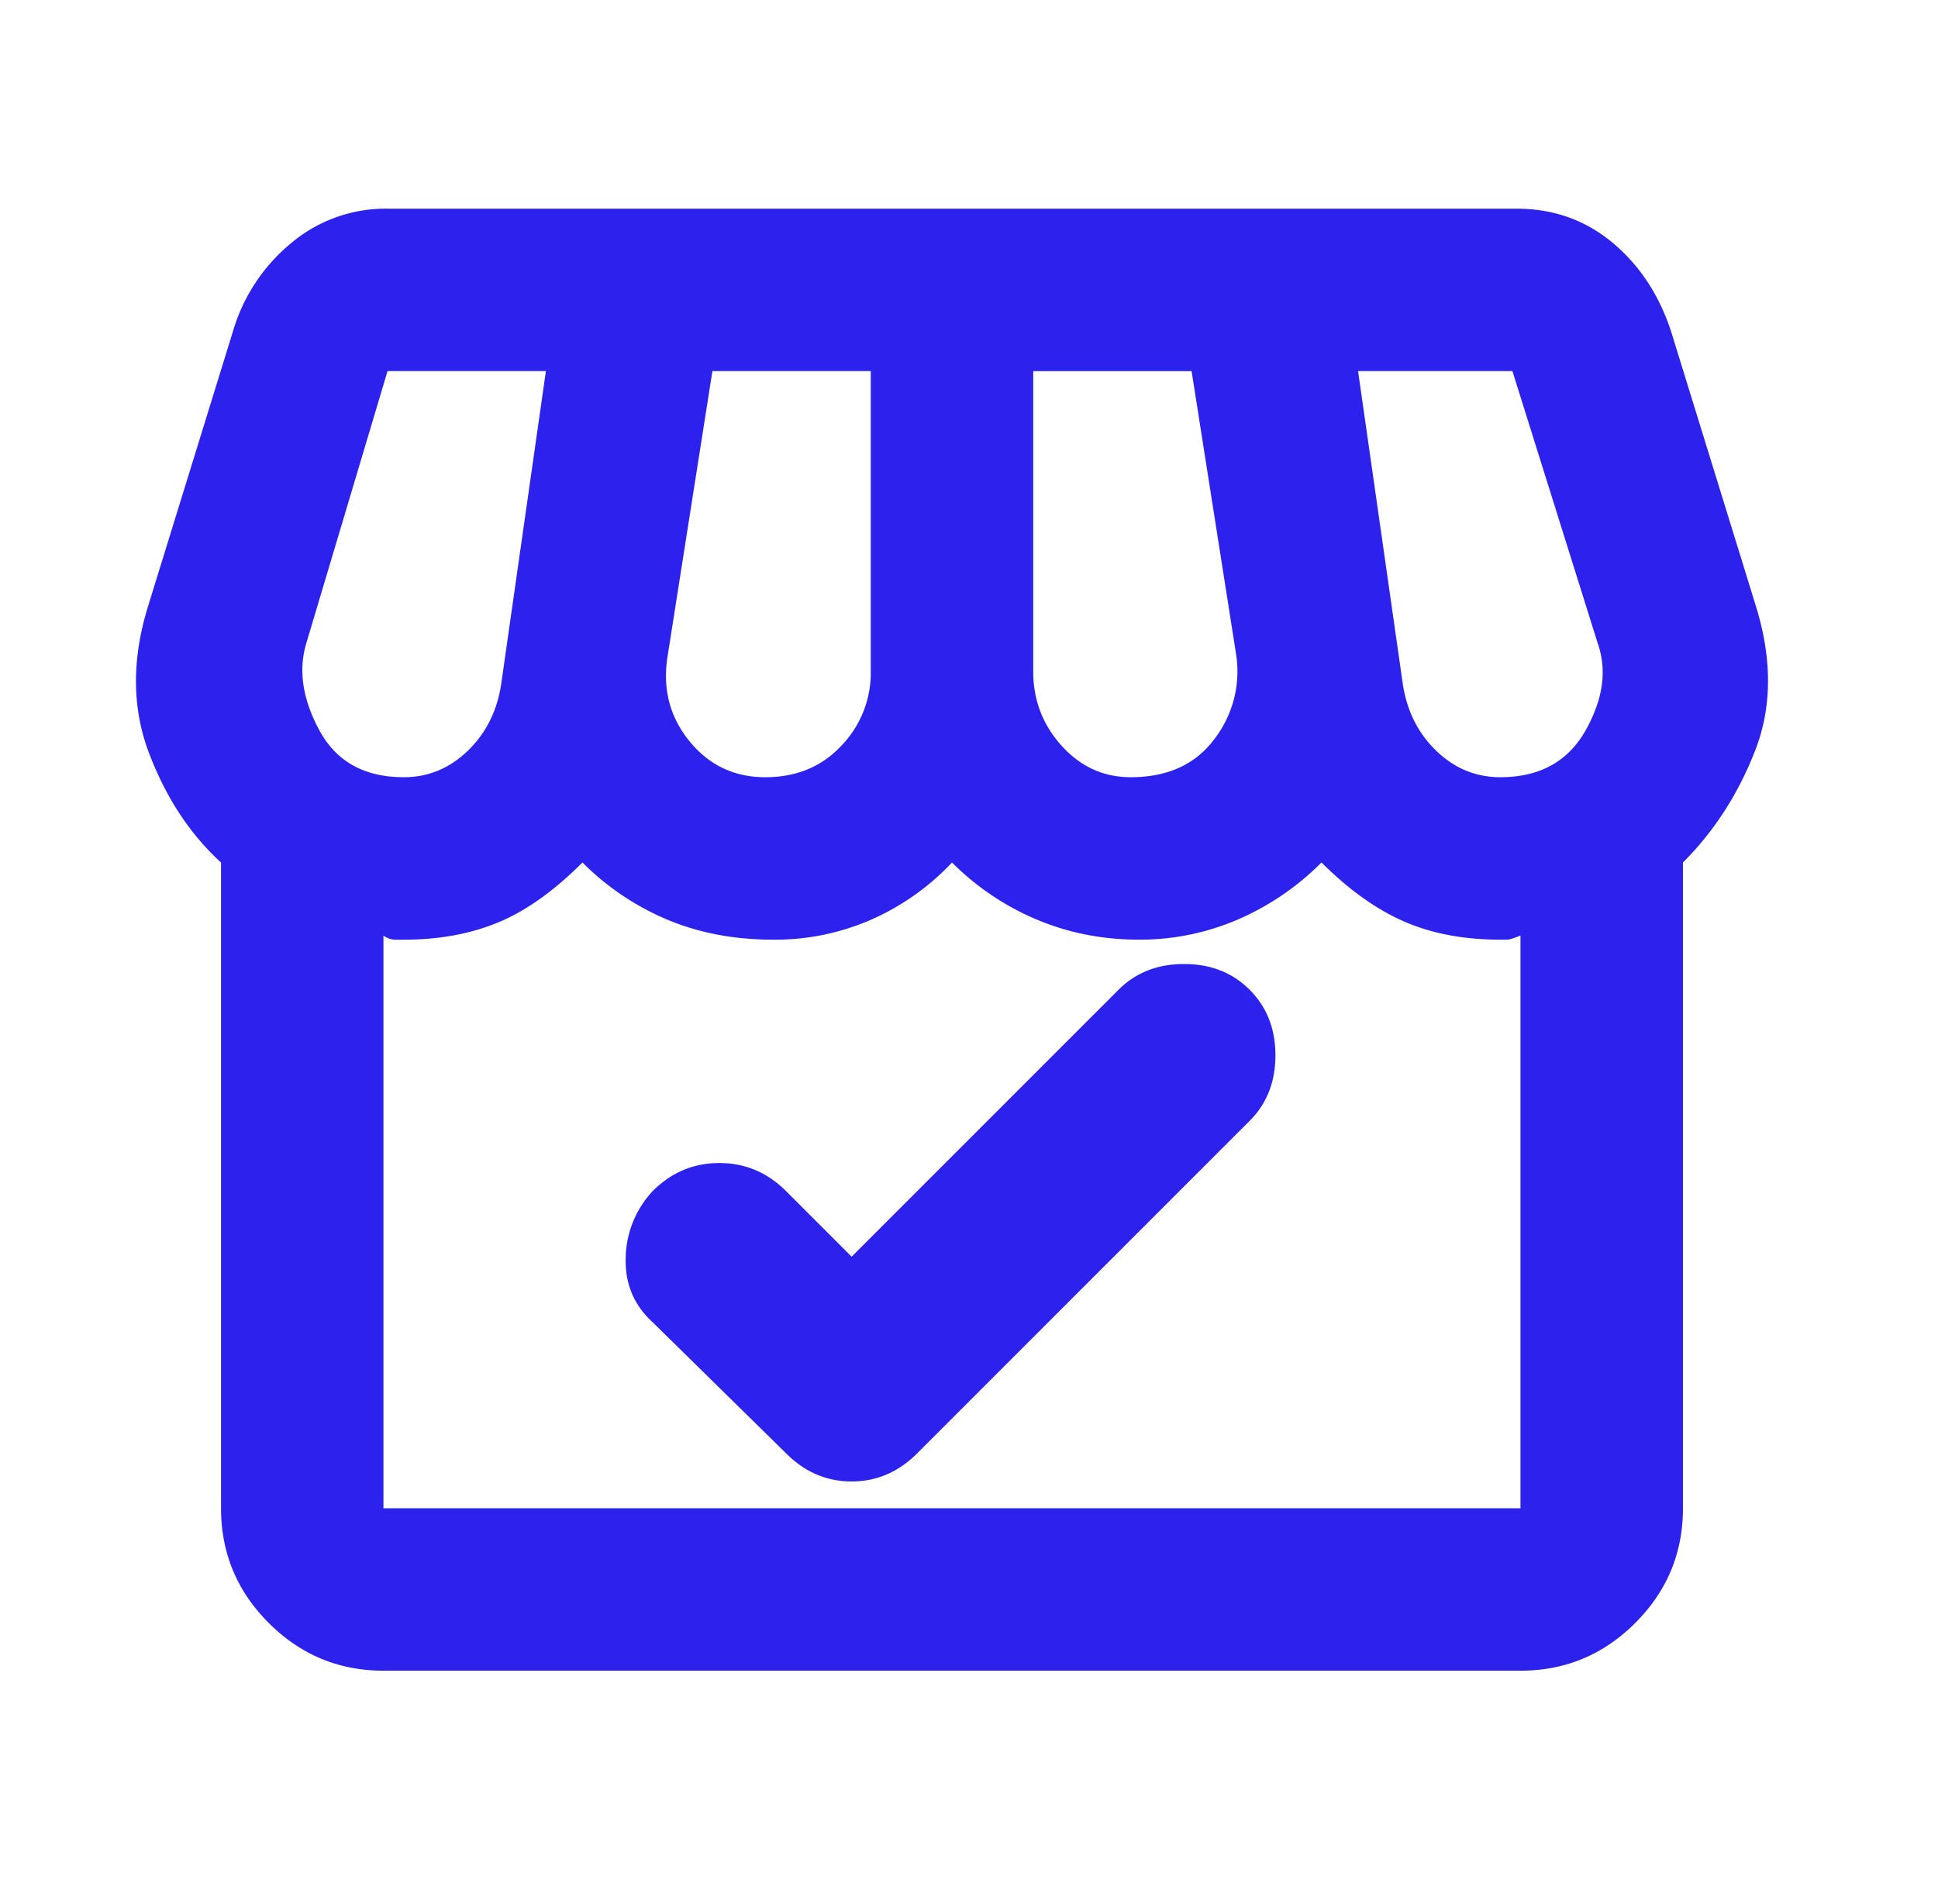
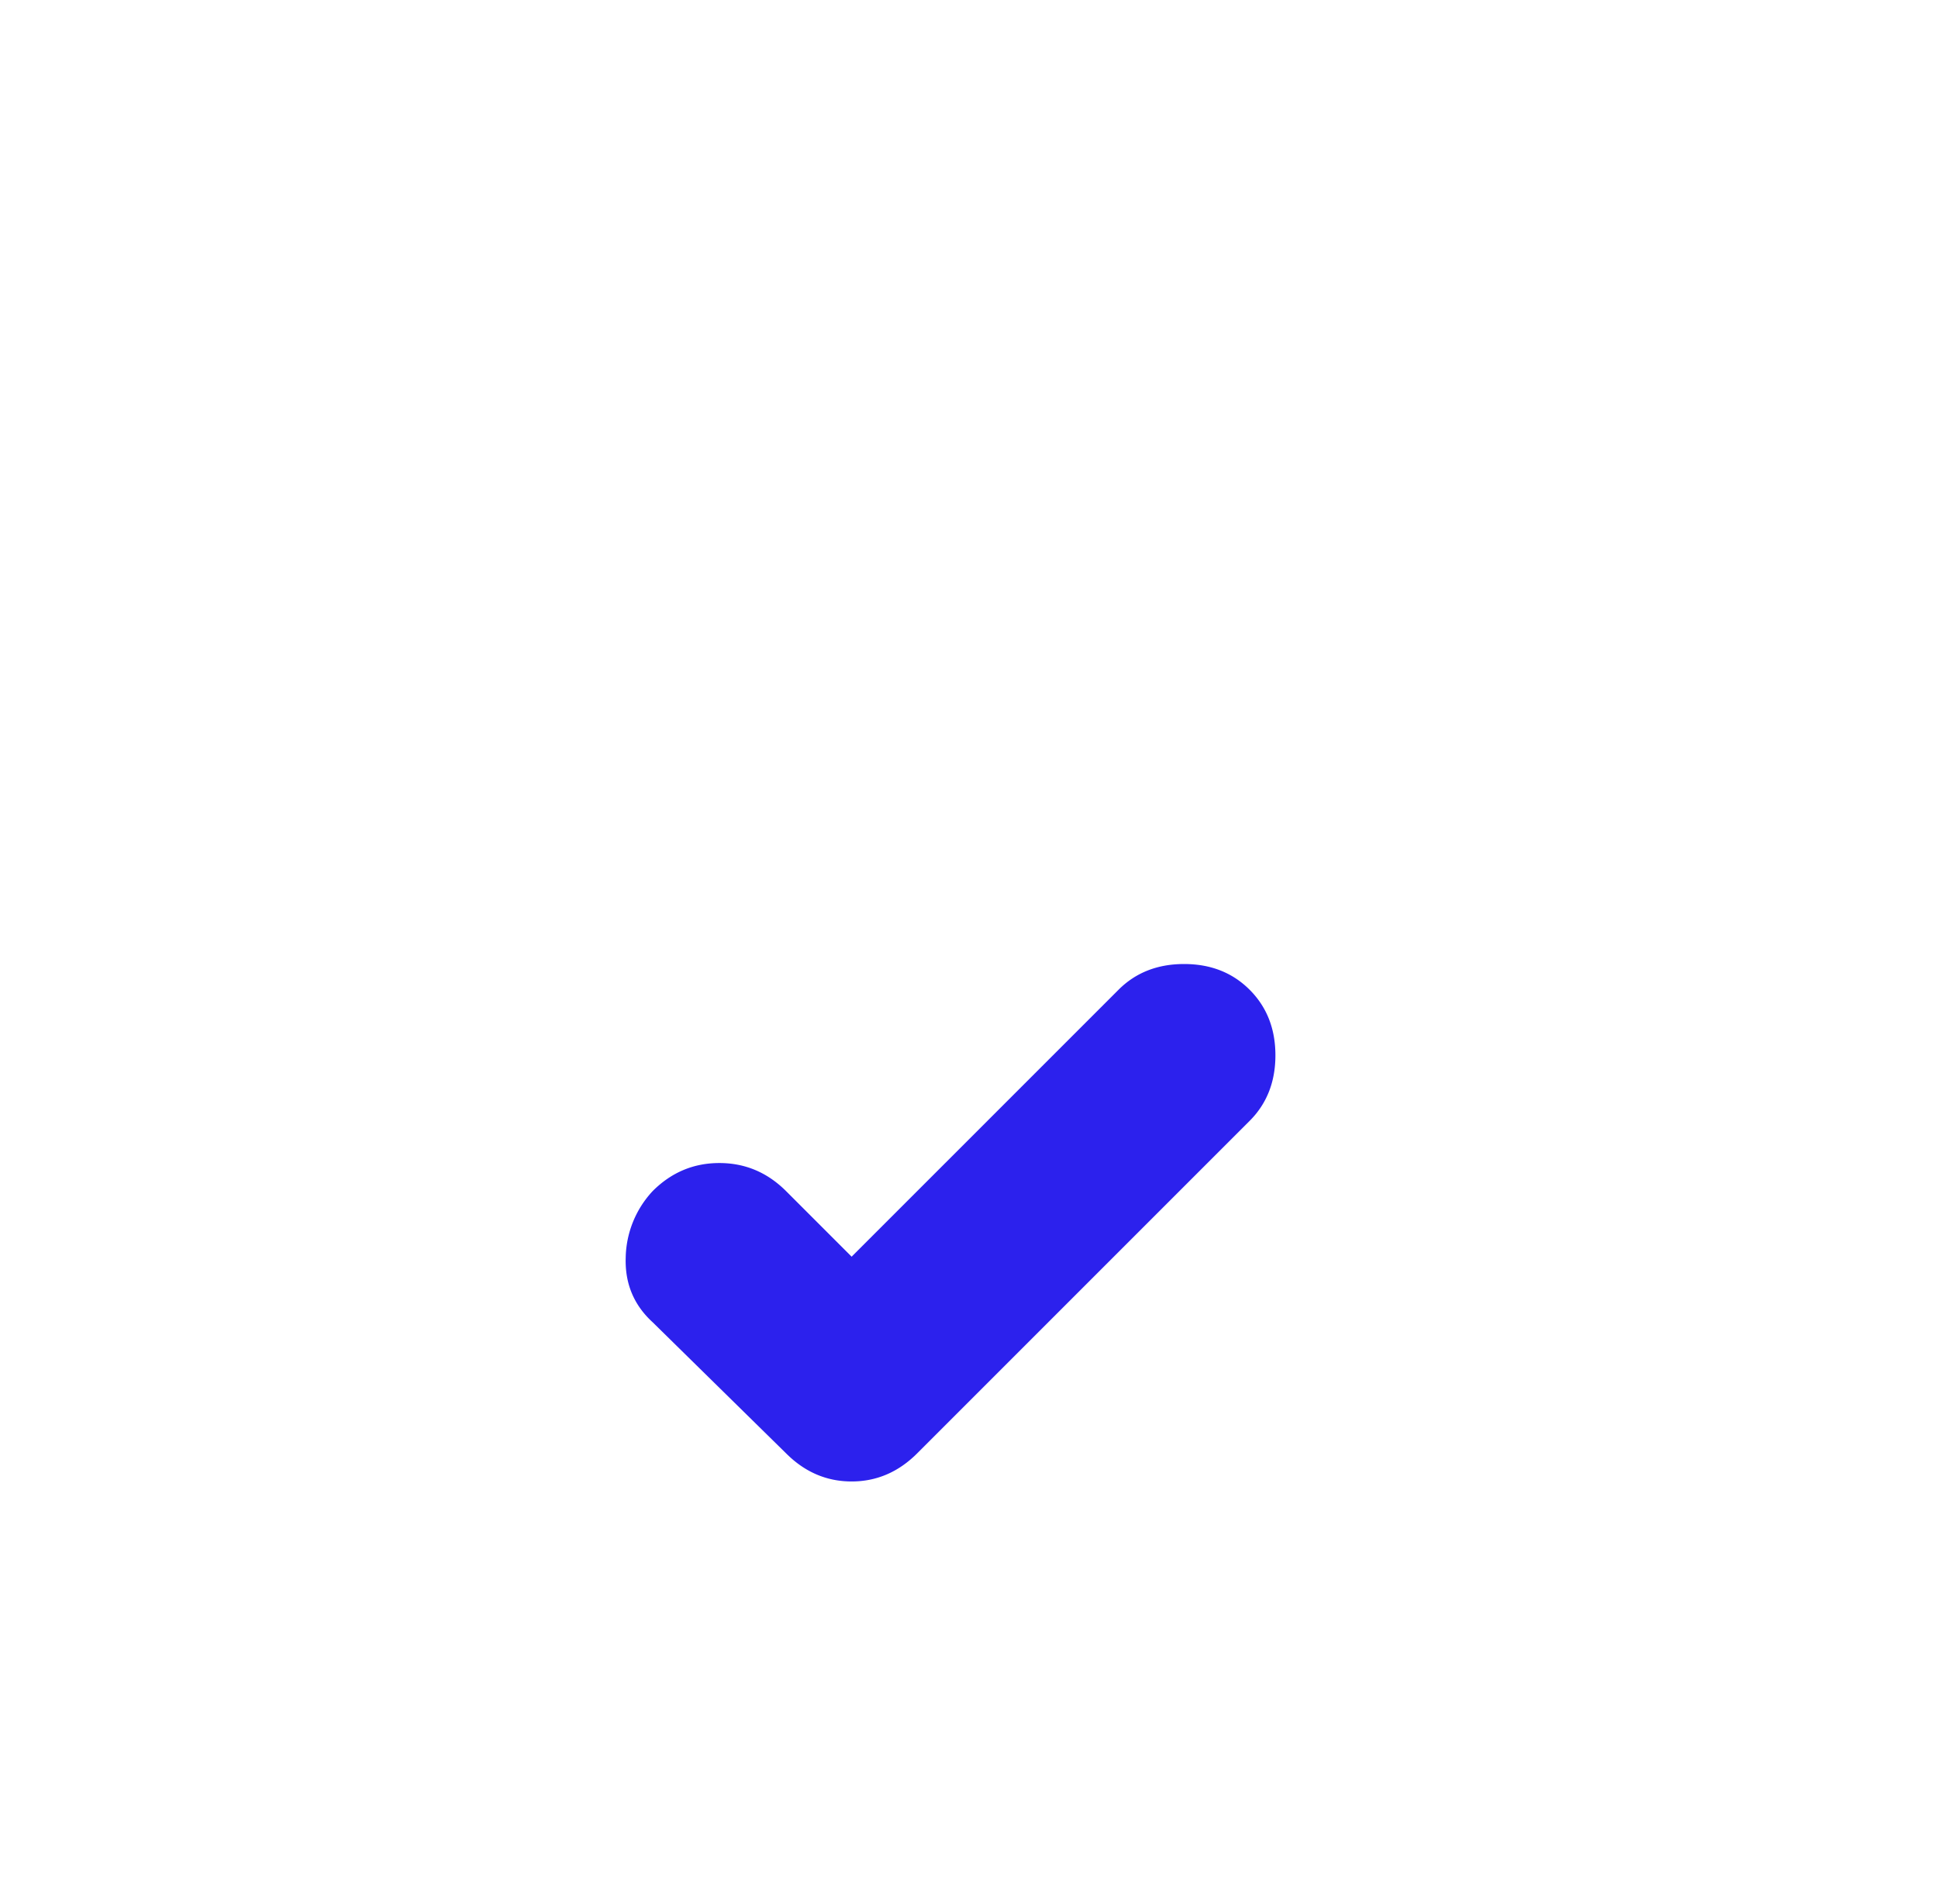
<svg xmlns="http://www.w3.org/2000/svg" fill="none" height="56" viewBox="0 0 57 56" width="57">
  <g fill="#2c21ed">
-     <path d="m11.278 49.135c-1.313 0-2.438-.468-3.374-1.404-.935-.935-1.403-2.06-1.403-3.374v-18.99c-.916-.837-1.622-1.912-2.12-3.225-.498-1.314-.508-2.747-.03-4.3l2.508-8.122a5.278 5.278 0 0 1 1.702-2.568 4.313 4.313 0 0 1 2.837-1.015h33.204c1.075 0 2.01.328 2.807.985.796.657 1.373 1.523 1.732 2.598l2.508 8.122c.478 1.553.468 2.966-.03 4.24s-1.204 2.369-2.12 3.284v18.991c0 1.314-.468 2.439-1.403 3.374-.936.936-2.06 1.404-3.374 1.404h-33.445zm21.977-26.277c1.075 0 1.892-.368 2.449-1.105a3.261 3.261 0 0 0 .657-2.478l-1.314-8.36h-4.658v8.838c0 .836.279 1.563.836 2.18s1.234.925 2.03.925zm-10.75 0c.917 0 1.663-.308 2.24-.925a3.086 3.086 0 0 0 .866-2.18v-8.839h-4.658l-1.314 8.361c-.159.956.05 1.792.627 2.508.578.717 1.324 1.075 2.24 1.075zm-10.63 0c.717 0 1.344-.259 1.882-.776.537-.518.866-1.175.985-1.97l1.314-9.198h-4.658l-2.389 8.003c-.239.796-.11 1.652.388 2.568.498.915 1.324 1.373 2.479 1.373zm32.25 0c1.154 0 1.99-.458 2.508-1.373.517-.916.637-1.772.358-2.568l-2.508-8.003h-4.54l1.315 9.197c.12.796.448 1.453.985 1.97.538.518 1.165.777 1.881.777zm-32.846 21.5h33.441v-16.843c-.199.08-.328.12-.388.12h-.209c-1.075 0-2.02-.18-2.836-.538s-1.623-.935-2.419-1.732a7.88 7.88 0 0 1 -2.449 1.673 7.26 7.26 0 0 1 -2.926.597c-1.075 0-2.08-.2-3.016-.597a7.781 7.781 0 0 1 -2.477-1.672 7.283 7.283 0 0 1 -2.359 1.673 7.05 7.05 0 0 1 -2.896.597c-1.155 0-2.2-.2-3.136-.597a7.782 7.782 0 0 1 -2.478-1.673c-.836.837-1.662 1.424-2.478 1.762-.817.339-1.742.508-2.777.508h-.27a.606.606 0 0 1 -.328-.12v16.841z" />
    <path d="m32.898 29.109-7.85 7.85-1.928-1.928c-.551-.55-1.205-.826-1.963-.826-.757 0-1.412.275-1.962.826a2.946 2.946 0 0 0 -.792 1.963c-.023.757.24 1.388.792 1.893l3.925 3.856c.55.551 1.193.827 1.928.827.734 0 1.377-.276 1.928-.827l9.778-9.778c.505-.505.758-1.147.758-1.928 0-.78-.253-1.423-.758-1.928s-1.148-.757-1.928-.757-1.423.252-1.928.757z" />
  </g>
</svg>